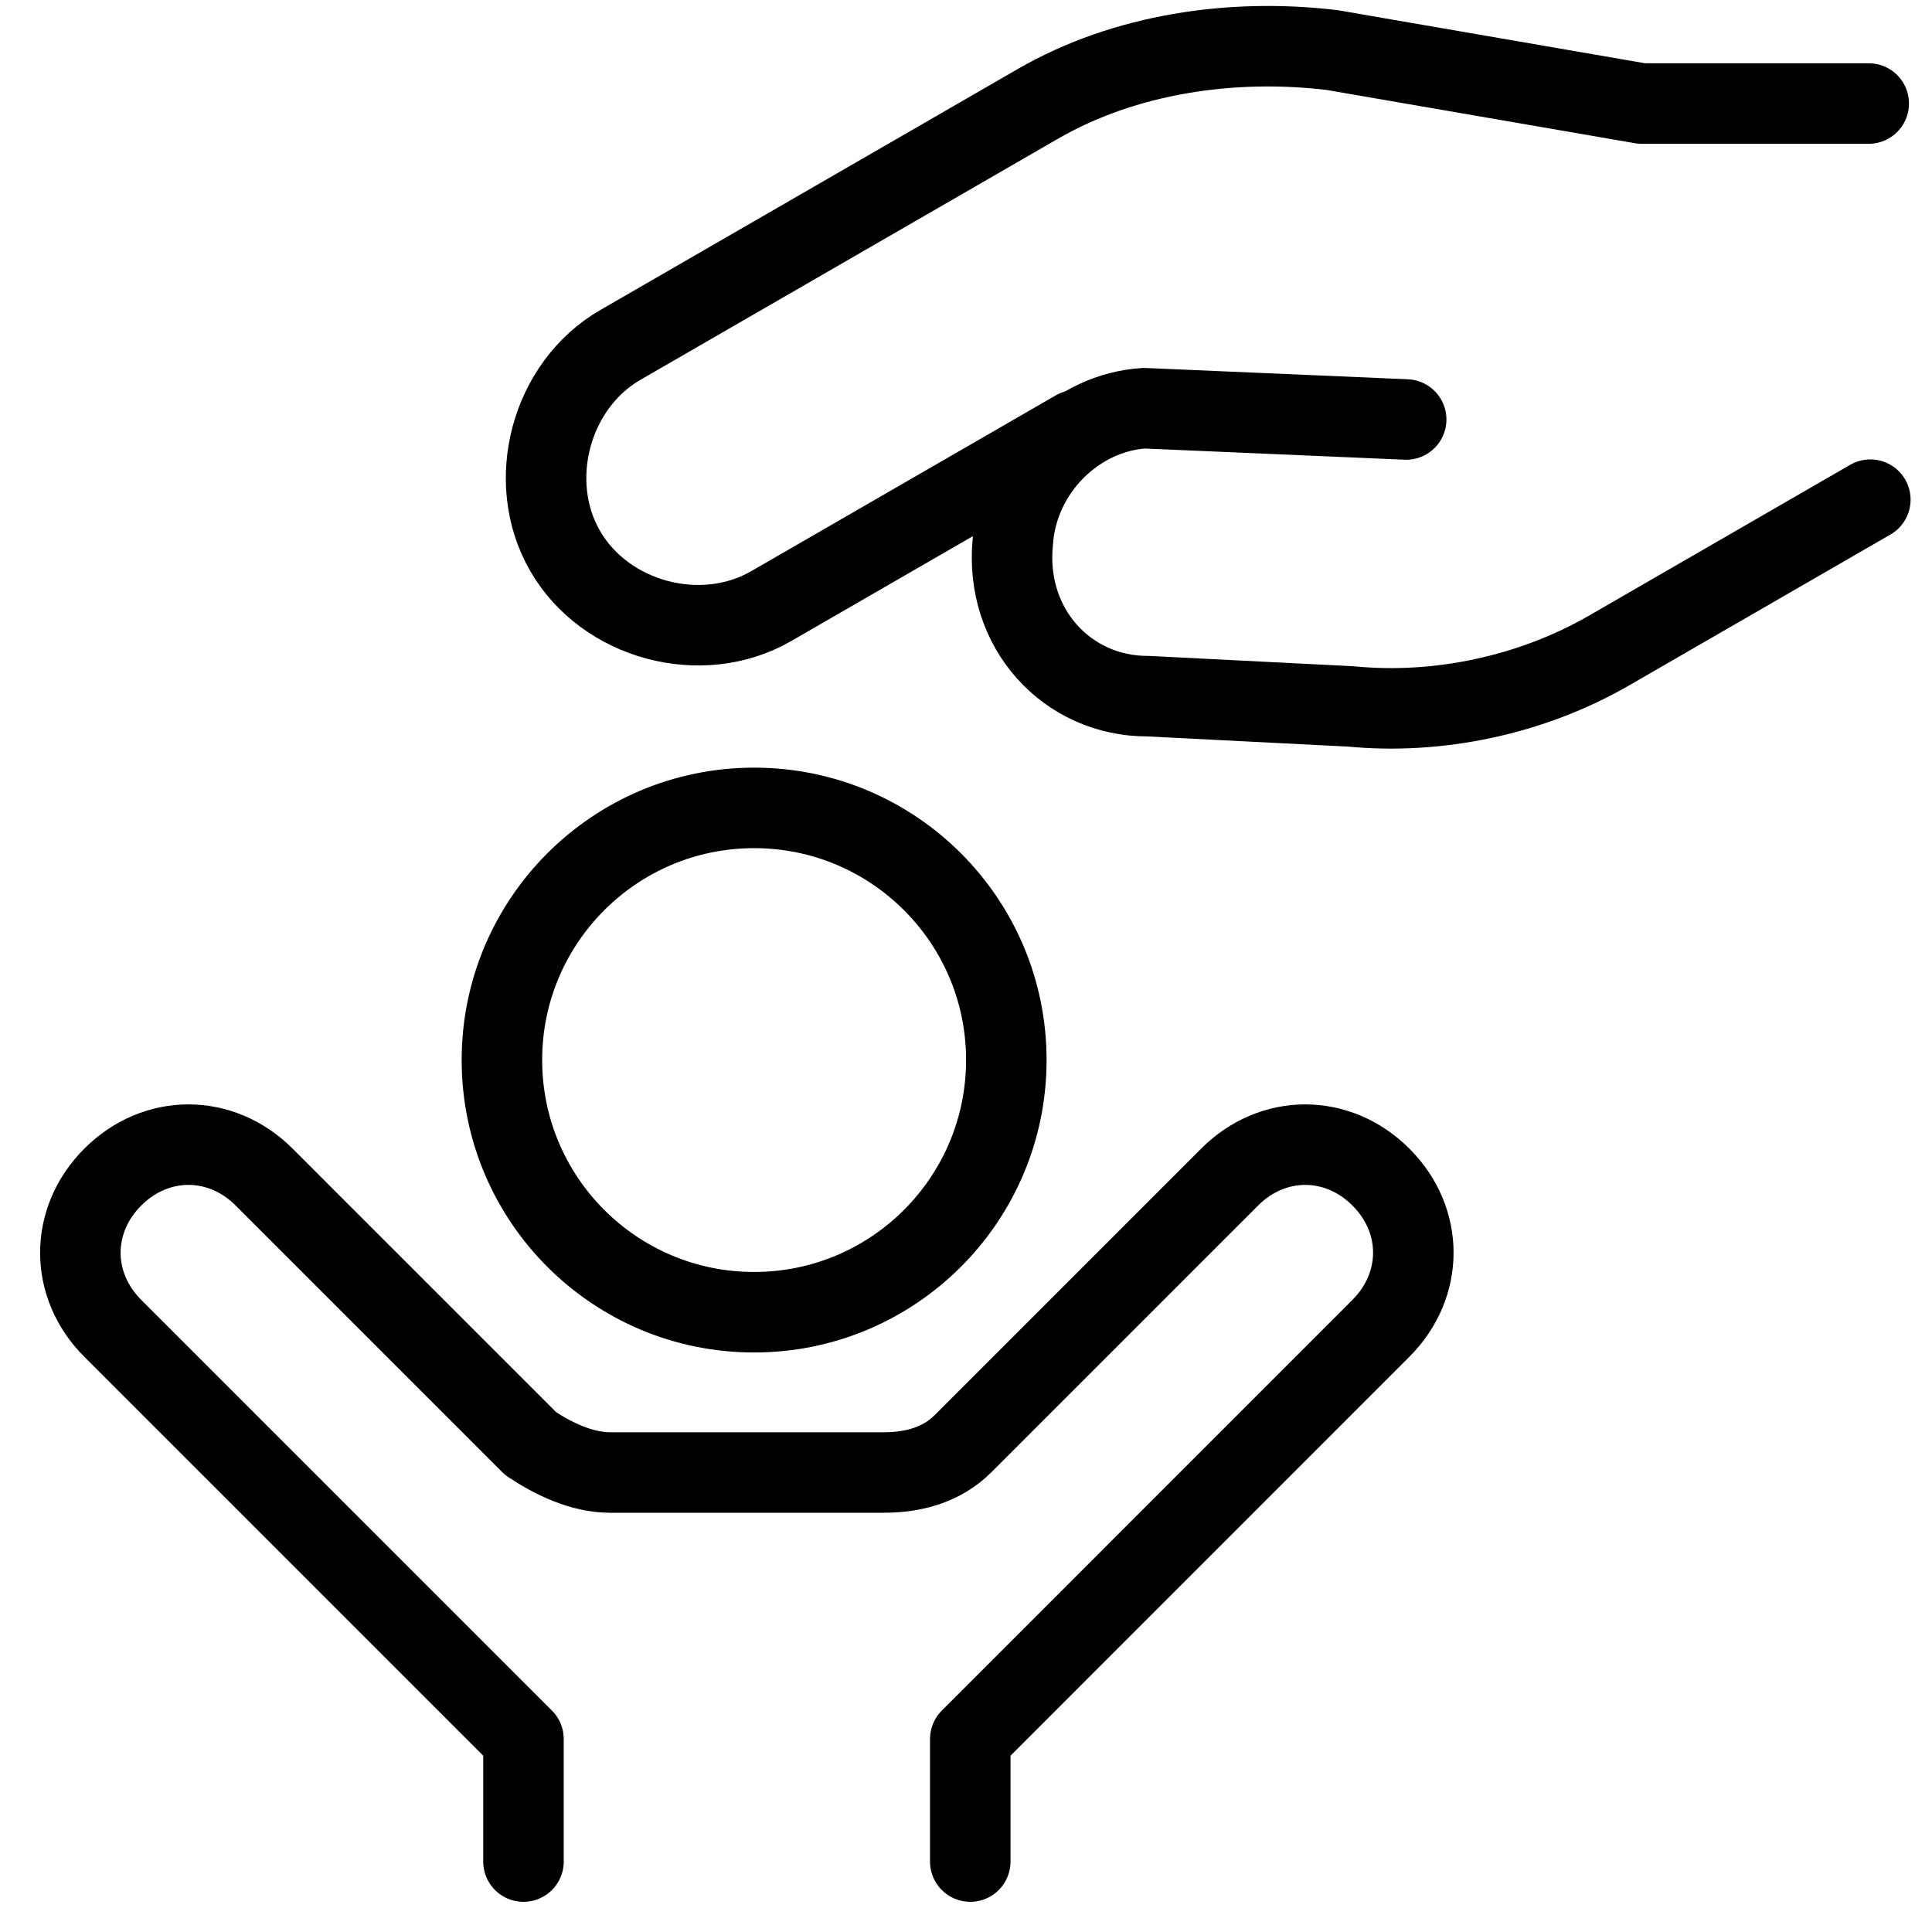
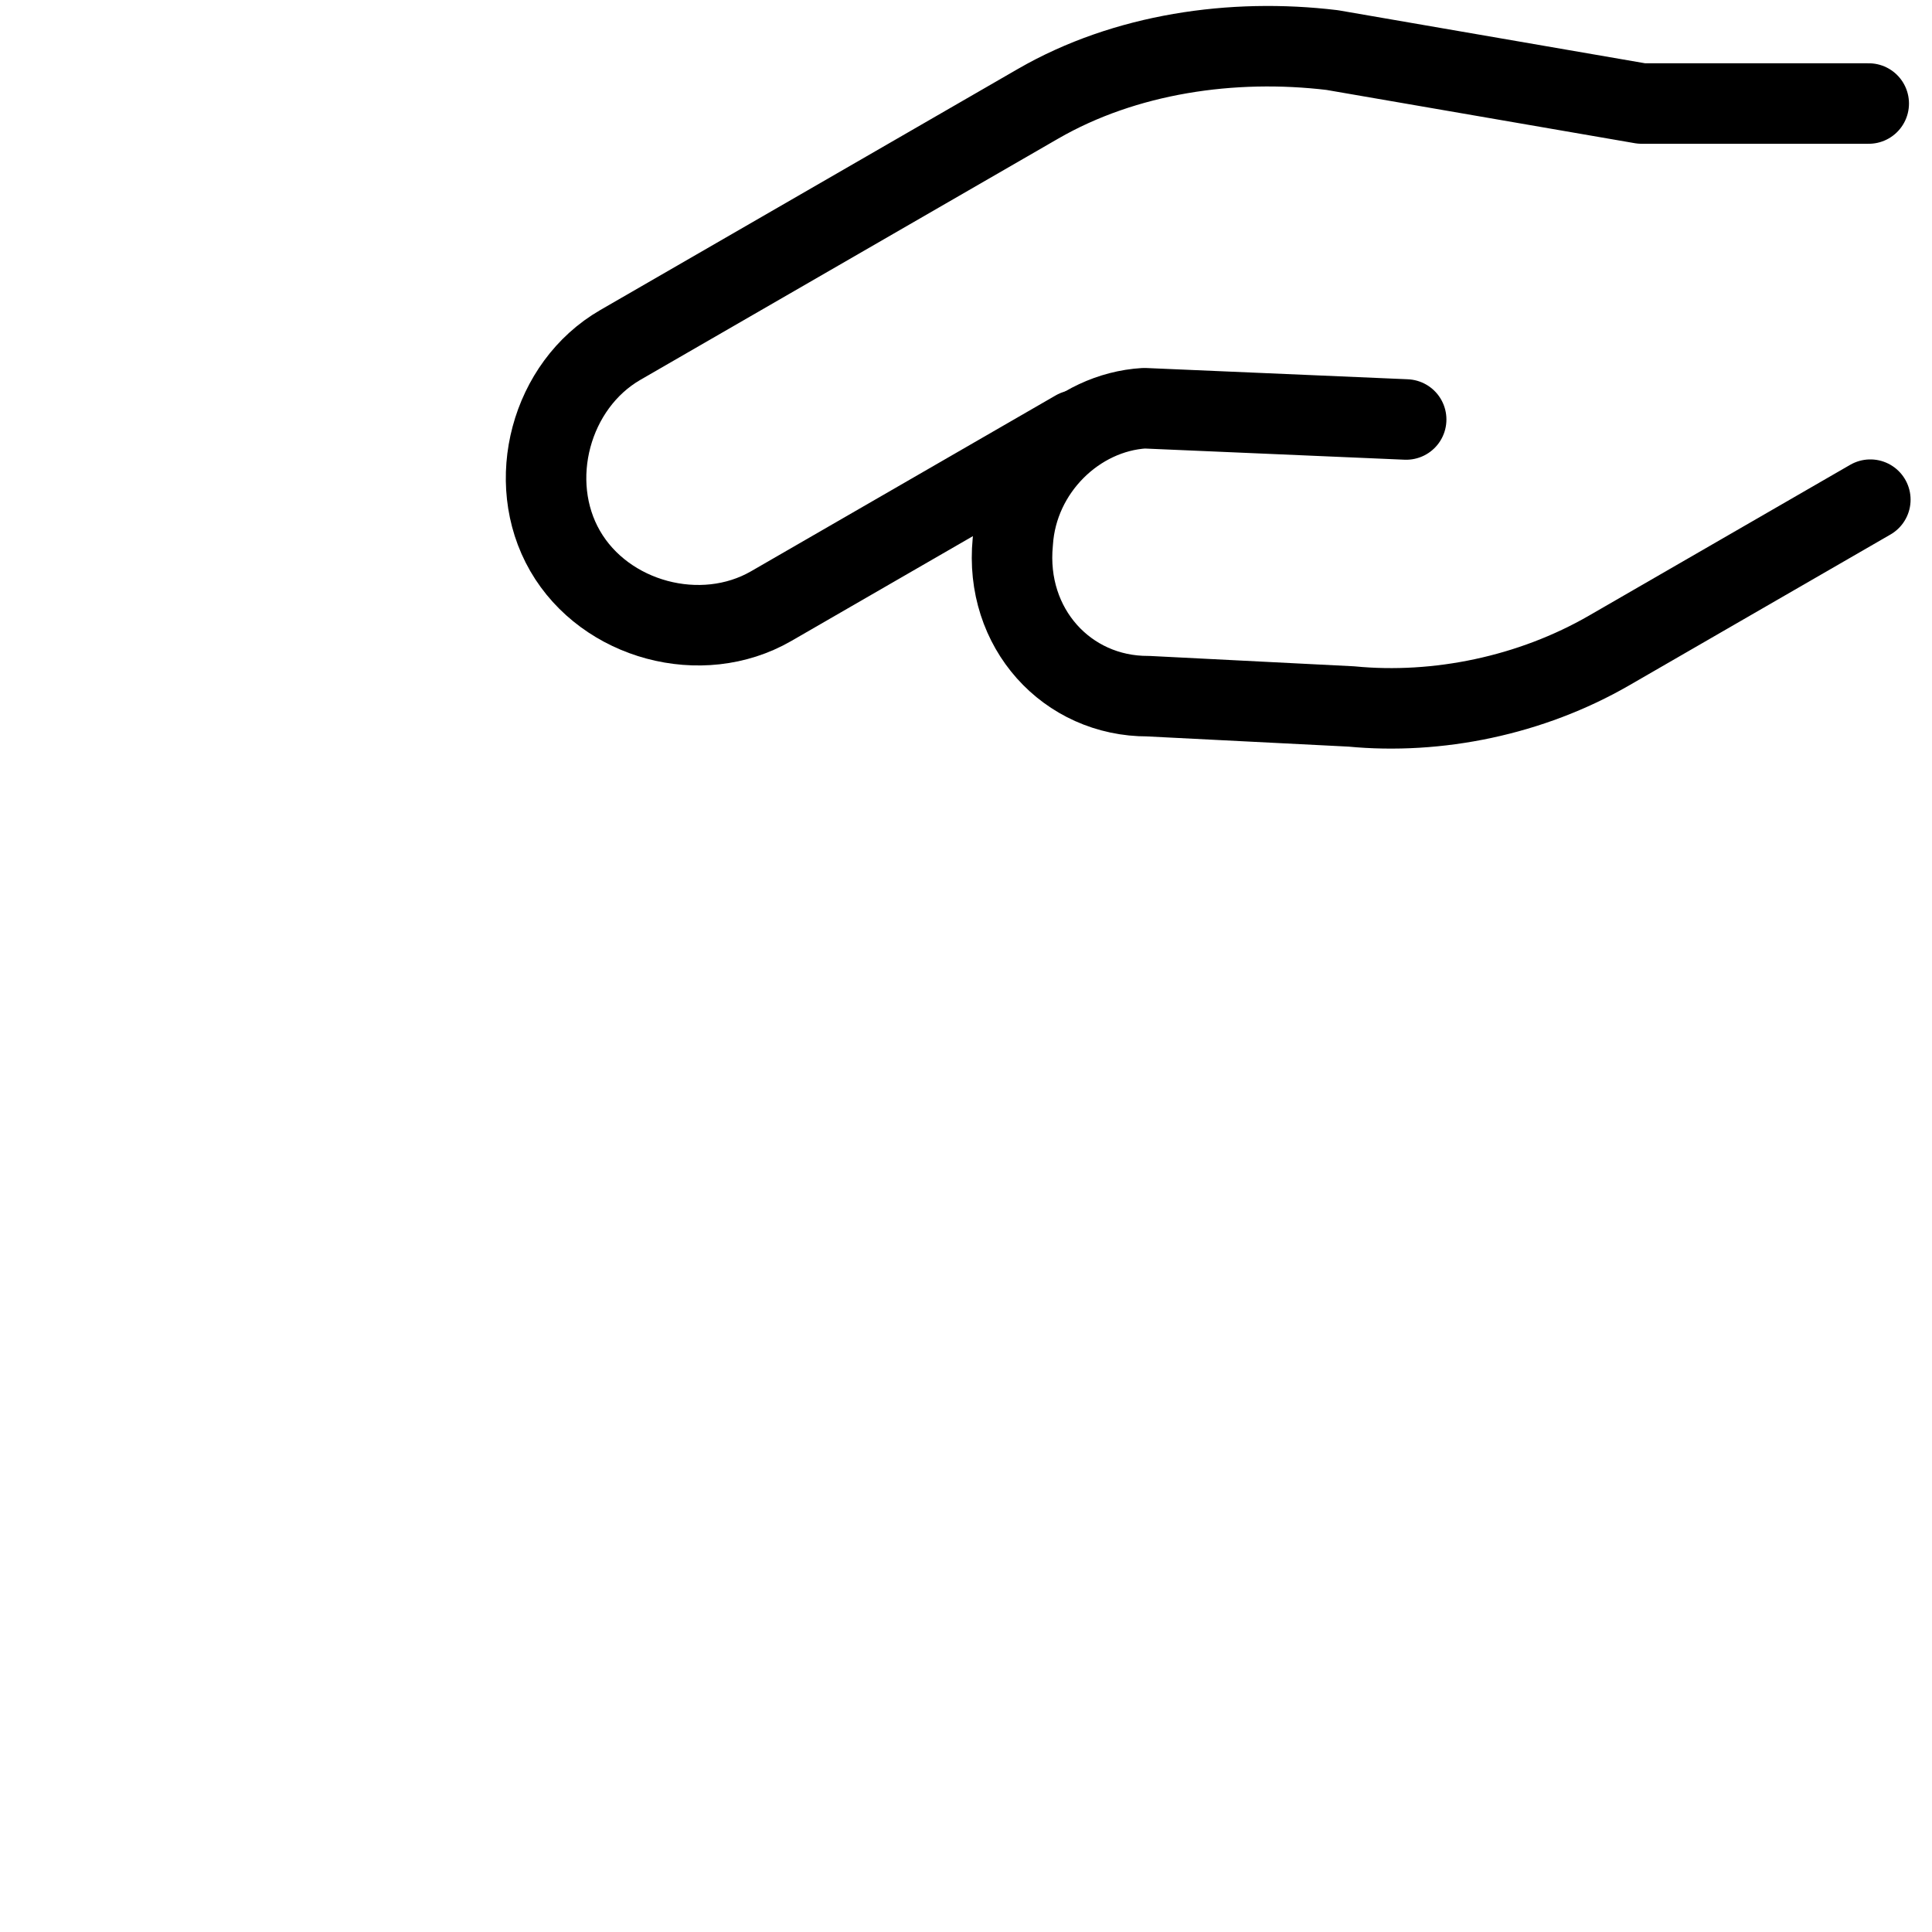
<svg xmlns="http://www.w3.org/2000/svg" fill="none" viewBox="0 0 24 24">
-   <path stroke="#000000" stroke-linecap="round" stroke-linejoin="round" stroke-miterlimit="10" d="M9.368 16.301c1.73 0 3.133 -1.403 3.133 -3.133 0 -1.73 -1.403 -3.132 -3.133 -3.132 -1.73 0 -3.133 1.403 -3.133 3.132 0 1.73 1.402 3.133 3.133 3.133Z" stroke-width="1" />
-   <path stroke="#000000" stroke-linecap="round" stroke-linejoin="round" stroke-miterlimit="10" d="M12.053 23.125v-1.522l5.101 -5.102c0.537 -0.537 0.537 -1.343 0 -1.879 -0.537 -0.537 -1.343 -0.537 -1.879 0l-3.312 3.312c-0.269 0.269 -0.626 0.358 -0.985 0.358H7.578c-0.358 0 -0.716 -0.179 -0.985 -0.358l-3.312 -3.312c-0.537 -0.537 -1.343 -0.537 -1.88 0 -0.537 0.537 -0.537 1.343 0 1.879l5.102 5.102v1.522" stroke-width="1" />
  <path stroke="#000000" stroke-linecap="round" stroke-linejoin="round" stroke-miterlimit="10" d="M13.364 5.345 9.579 7.53c-0.865 0.499 -2.059 0.18 -2.559 -0.686 -0.499 -0.865 -0.18 -2.059 0.686 -2.559l5.191 -2.997C13.978 0.665 15.309 0.473 16.549 0.622l3.844 0.664 2.821 0" stroke-width="1" />
  <path stroke="#000000" stroke-linecap="round" stroke-linejoin="round" stroke-miterlimit="10" d="m23.234 6.207 -3.244 1.873c-0.973 0.562 -2.134 0.799 -3.203 0.696l-2.525 -0.128c-1.007 0.004 -1.785 -0.844 -1.681 -1.913 0.058 -0.899 0.798 -1.614 1.634 -1.664l3.253 0.14" stroke-width="1" />
</svg>